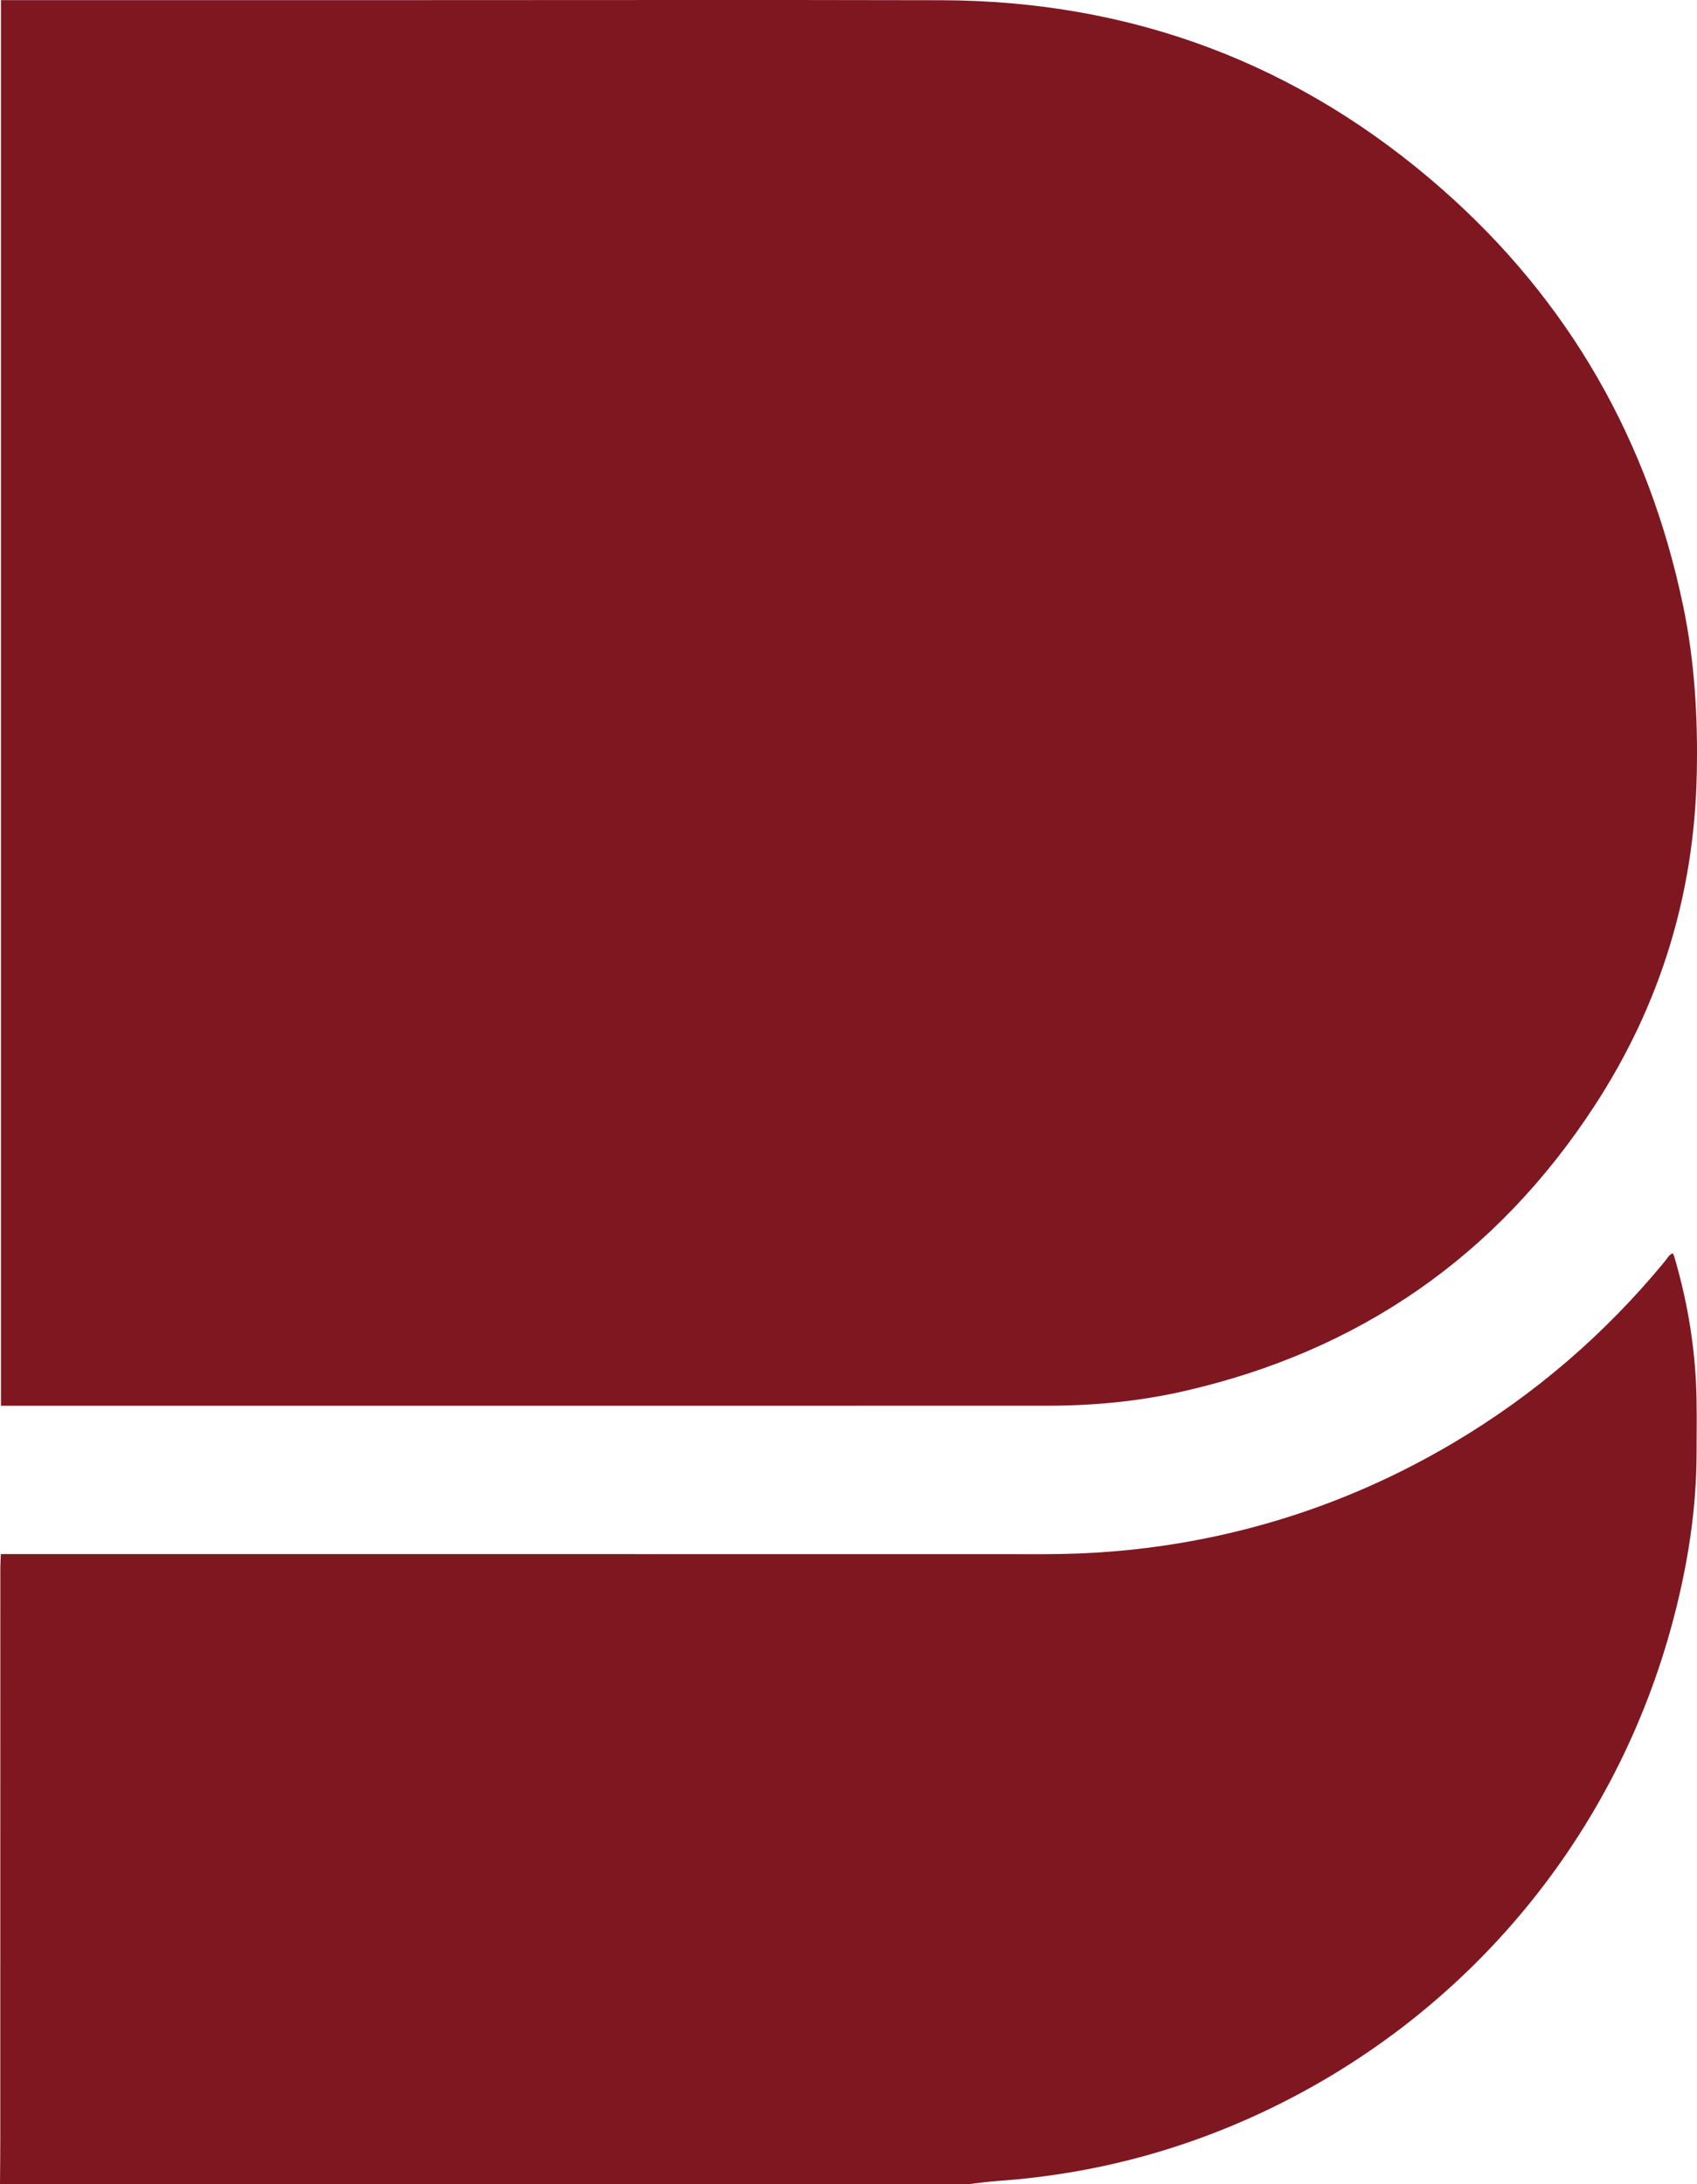
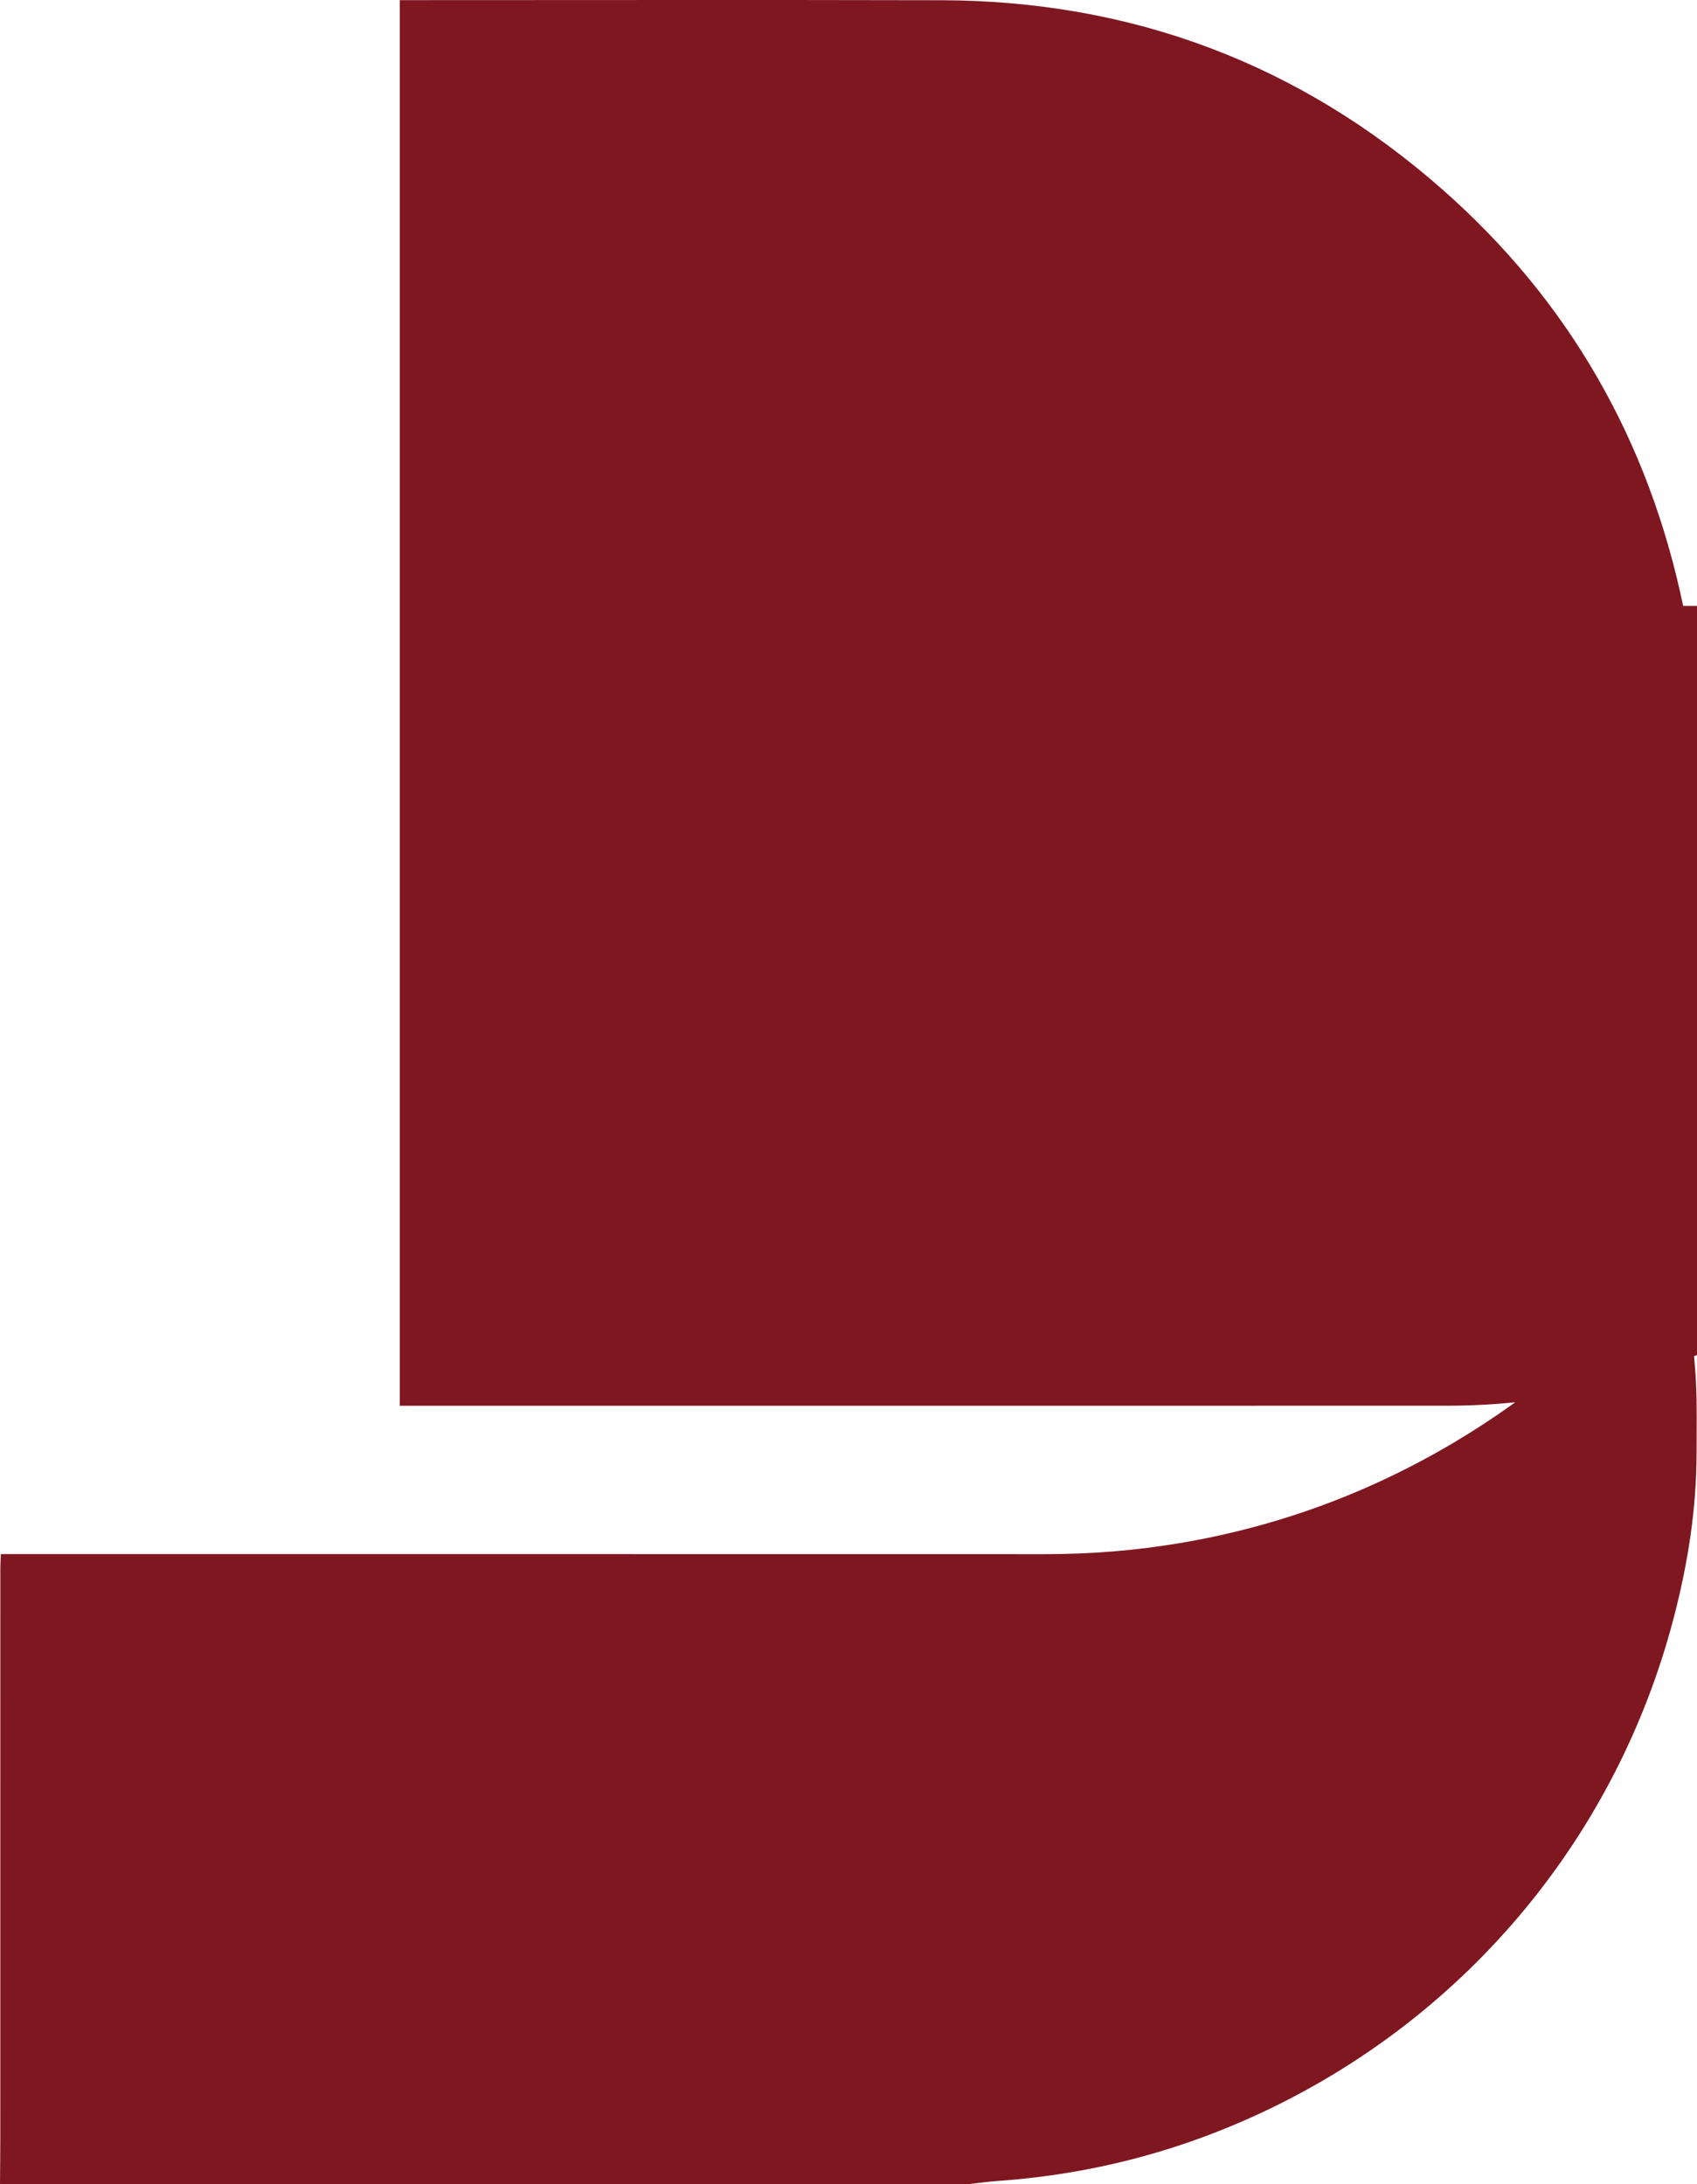
<svg xmlns="http://www.w3.org/2000/svg" id="a" viewBox="0 0 2000 2573.98">
-   <path d="m1973.12,1480.45c-.3-1-.89-1.91-1.74-3.69-4.57,2.09-6.65,6.42-9.42,9.78-70.47,85.54-153.2,156.81-248.52,213.36-100.33,59.52-207.97,99.16-323.08,118.5-52.44,8.81-105.19,13-158.37,12.99-405.04-.11-810.08-.06-1215.12-.06H1.05c-.26,6-.65,10.94-.65,15.89-.03,223.86-.02,447.71-.04,671.57,0,18.4-.23,36.8-.36,55.2h1139.44c12.5-1.38,24.96-3.18,37.5-4.07,112.12-7.95,218.85-36.36,320.01-85.19,235.78-113.82,408.33-323.13,475.11-576.34,16.99-64.41,27.43-129.87,27.44-196.71,0-27.43.65-54.91-.69-82.28-2.48-50.63-11.33-100.3-25.7-148.95Zm10.56-766.42c-40.51-194.37-134.06-358.74-282.87-490.02C1532.14,75.23,1334.14.82,1109.07.26c-212.63-.52-425.26-.11-637.89-.11H1.13v1656.39h15.55c406.13,0,812.25.05,1218.38-.06,53.92-.01,107.45-5.13,160.05-17.11,206.46-47.02,368.53-159.05,484.12-336.27,77.21-118.39,117.55-249.1,120.51-390.98,1.39-66.64-2.44-132.75-16.06-198.09Z" style="fill:#7f1721; stroke-width:0px;" />
+   <path d="m1973.12,1480.45c-.3-1-.89-1.91-1.74-3.69-4.57,2.09-6.65,6.42-9.42,9.78-70.47,85.54-153.2,156.81-248.52,213.36-100.33,59.52-207.97,99.16-323.08,118.5-52.44,8.81-105.19,13-158.37,12.99-405.04-.11-810.08-.06-1215.12-.06H1.05c-.26,6-.65,10.94-.65,15.89-.03,223.86-.02,447.71-.04,671.57,0,18.4-.23,36.8-.36,55.2h1139.44c12.5-1.38,24.96-3.18,37.5-4.07,112.12-7.95,218.85-36.36,320.01-85.19,235.78-113.82,408.33-323.13,475.11-576.34,16.99-64.41,27.43-129.87,27.44-196.71,0-27.43.65-54.91-.69-82.28-2.48-50.63-11.33-100.3-25.7-148.95Zm10.56-766.42c-40.51-194.37-134.06-358.74-282.87-490.02C1532.14,75.23,1334.14.82,1109.07.26c-212.63-.52-425.26-.11-637.89-.11v1656.39h15.55c406.13,0,812.25.05,1218.38-.06,53.92-.01,107.45-5.13,160.05-17.11,206.46-47.02,368.53-159.05,484.12-336.27,77.21-118.39,117.55-249.1,120.51-390.98,1.39-66.64-2.44-132.75-16.06-198.09Z" style="fill:#7f1721; stroke-width:0px;" />
</svg>